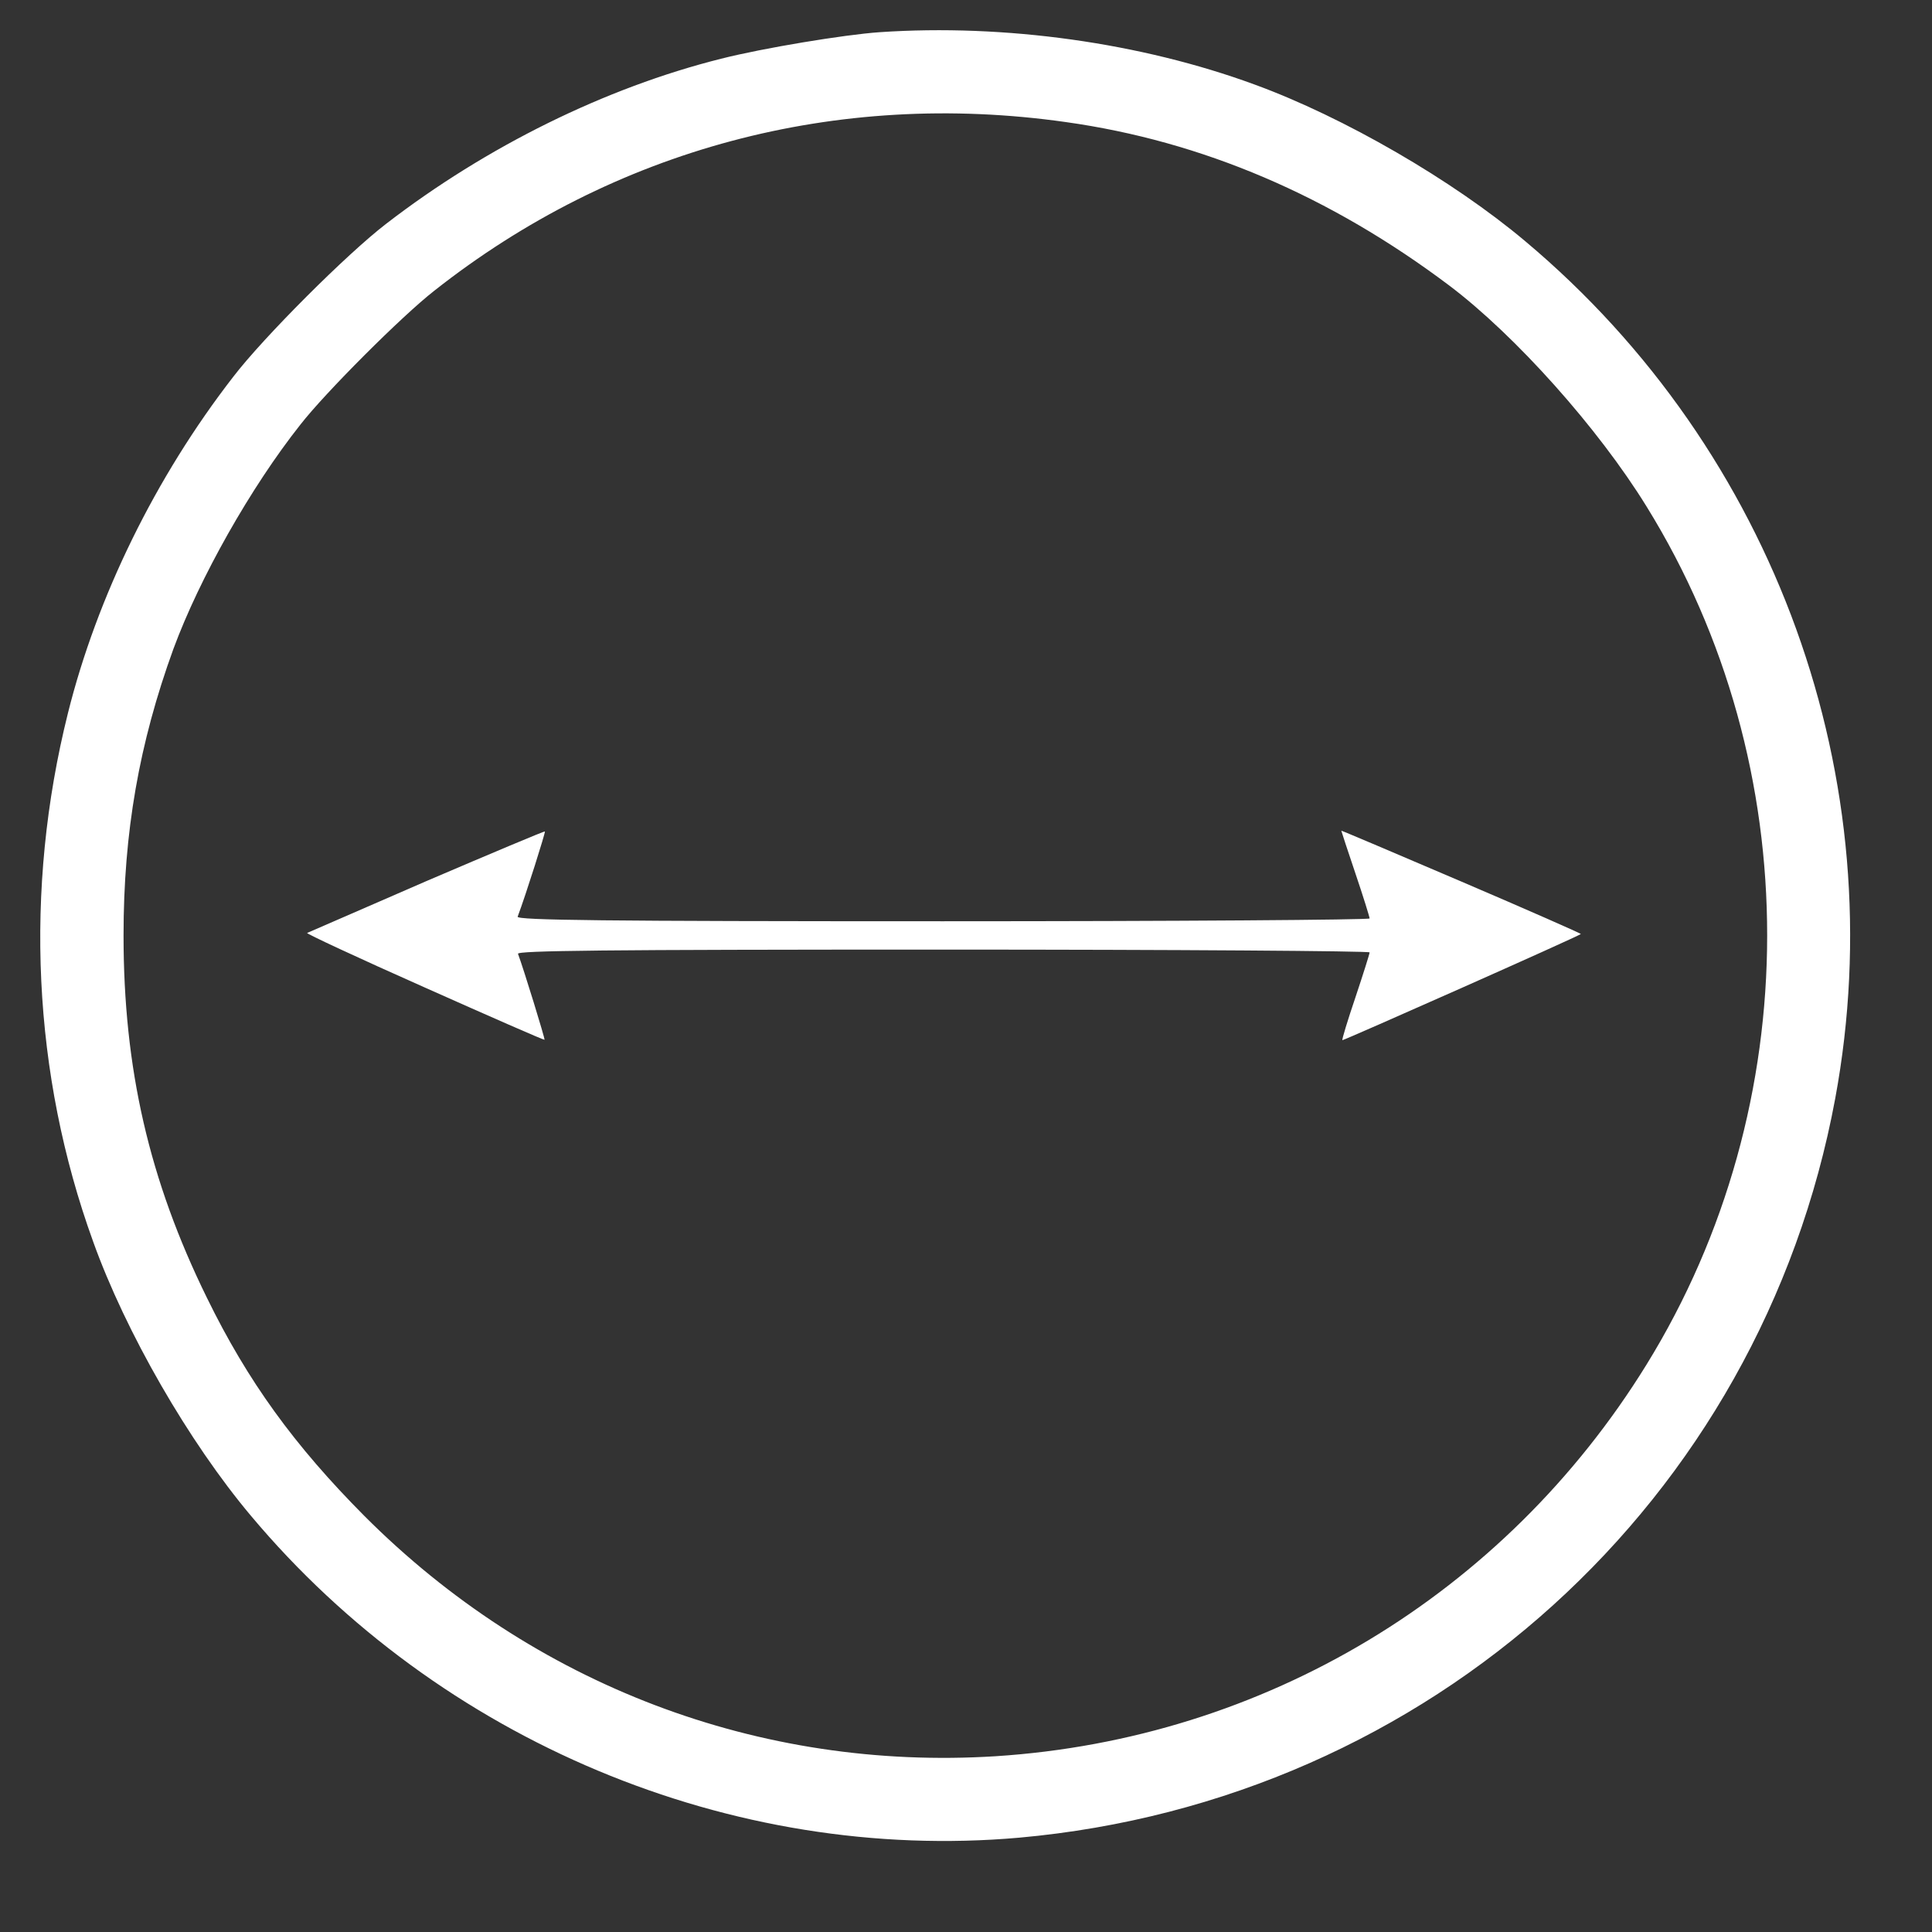
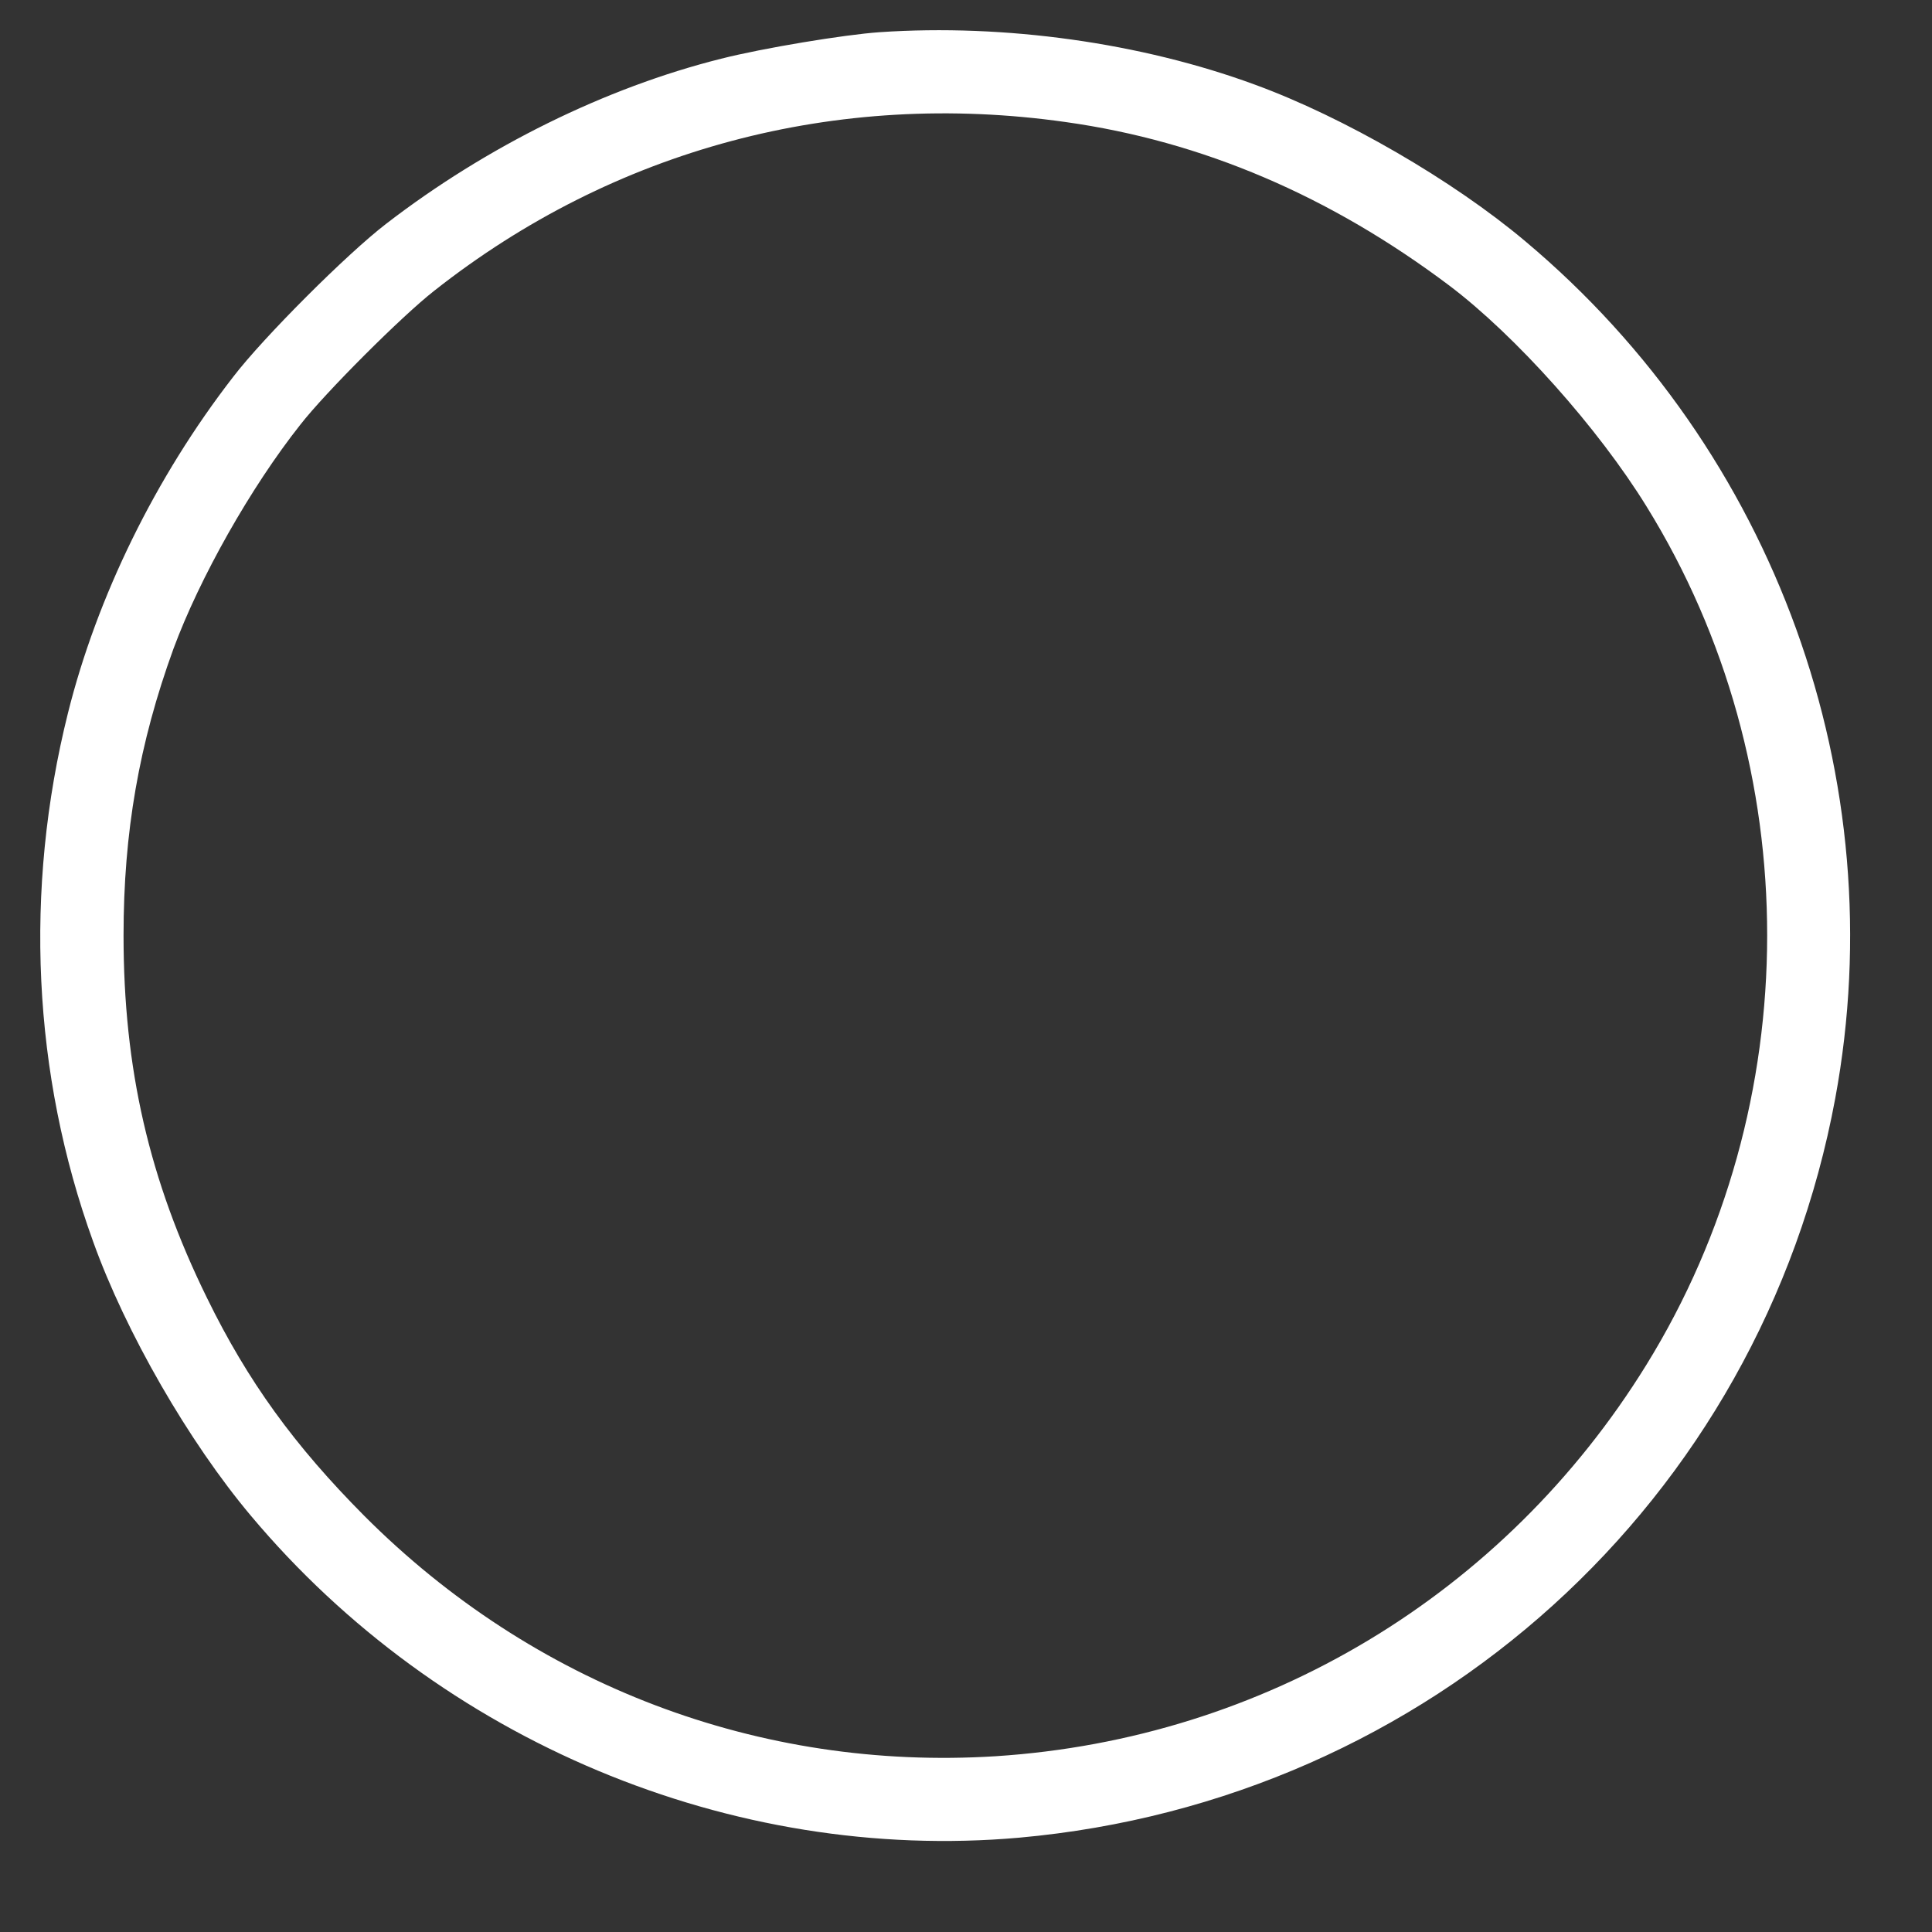
<svg xmlns="http://www.w3.org/2000/svg" version="1.1" id="Layer_1" x="0px" y="0px" width="48px" height="48px" viewBox="0 0 48 48" enable-background="new 0 0 48 48" xml:space="preserve">
  <rect x="0" y="0" width="48" height="48" fill="#333333" stroke="none" />
  <g>
    <g transform="translate(0,512) scale(0.1,-0.1)">
      <path fill="#FFFFFF" d="M218.53,5112.001c-8.794-0.61-29.009-3.955-39.38-6.592c-28.74-7.207-58.276-21.802-83.149-40.962    c-9.756-7.471-30.586-28.306-38.052-38.062c-19.355-24.961-33.848-54.673-41.055-83.501c-10.991-43.95-8.789-89.839,6.235-131.323    c8.091-22.578,23.813-49.834,39.199-68.135c46.948-55.986,119.458-86.309,190.913-79.99    c101.875,9.16,184.16,83.604,202.715,183.643c14.668,79.189-14.863,160.85-76.992,212.974    c-17.949,15.117-45.098,30.854-67.266,38.945C283.496,5109.365,249.648,5114.116,218.53,5112.001z M264.766,5089.677    c33.926-4.746,65.742-18.374,95.293-40.61c16.426-12.393,37.012-35.415,49.043-54.937c39.98-64.6,39.902-148.535-0.078-213.242    c-35.254-57.051-94.941-92.92-161.66-97.217c-58.623-3.691-114.878,17.666-156.816,59.678    c-17.397,17.49-29.009,33.496-39.111,54.16c-14.414,29.336-20.742,57.041-20.742,90.088c0,25.669,3.867,47.729,12.393,71.196    c6.494,17.573,19.165,40.083,31.558,55.732c6.235,7.998,25.225,26.982,33.223,33.223    C152.524,5082.993,207.817,5097.763,264.766,5089.677z" />
-       <path fill="#FFFFFF" d="M106.011,4901.127c-15.898-6.938-29.341-12.744-29.702-12.915c-0.435-0.088,12.573-6.157,29.014-13.457    c16.348-7.295,29.79-13.184,29.966-13.086c0.171,0.166-5.181,17.568-6.592,21.357c-0.356,0.796,21.099,1.05,105.566,1.05    c58.276,0,106.011-0.347,106.011-0.693c0-0.356-1.582-5.361-3.516-11.157c-1.934-5.713-3.418-10.557-3.242-10.654    c0.156-0.166,58.789,25.845,59.238,26.377c0.156,0.083-13.203,5.981-29.629,13.008c-16.426,7.036-29.883,12.744-29.883,12.661    c0-0.088,1.582-4.922,3.516-10.64c1.934-5.708,3.516-10.811,3.516-11.162s-47.734-0.698-106.011-0.698    c-84.468,0-105.923,0.254-105.654,1.138c2.109,5.63,6.953,21.011,6.772,21.182C135.2,4913.52,122.017,4907.983,106.011,4901.127z" />
    </g>
  </g>
</svg>